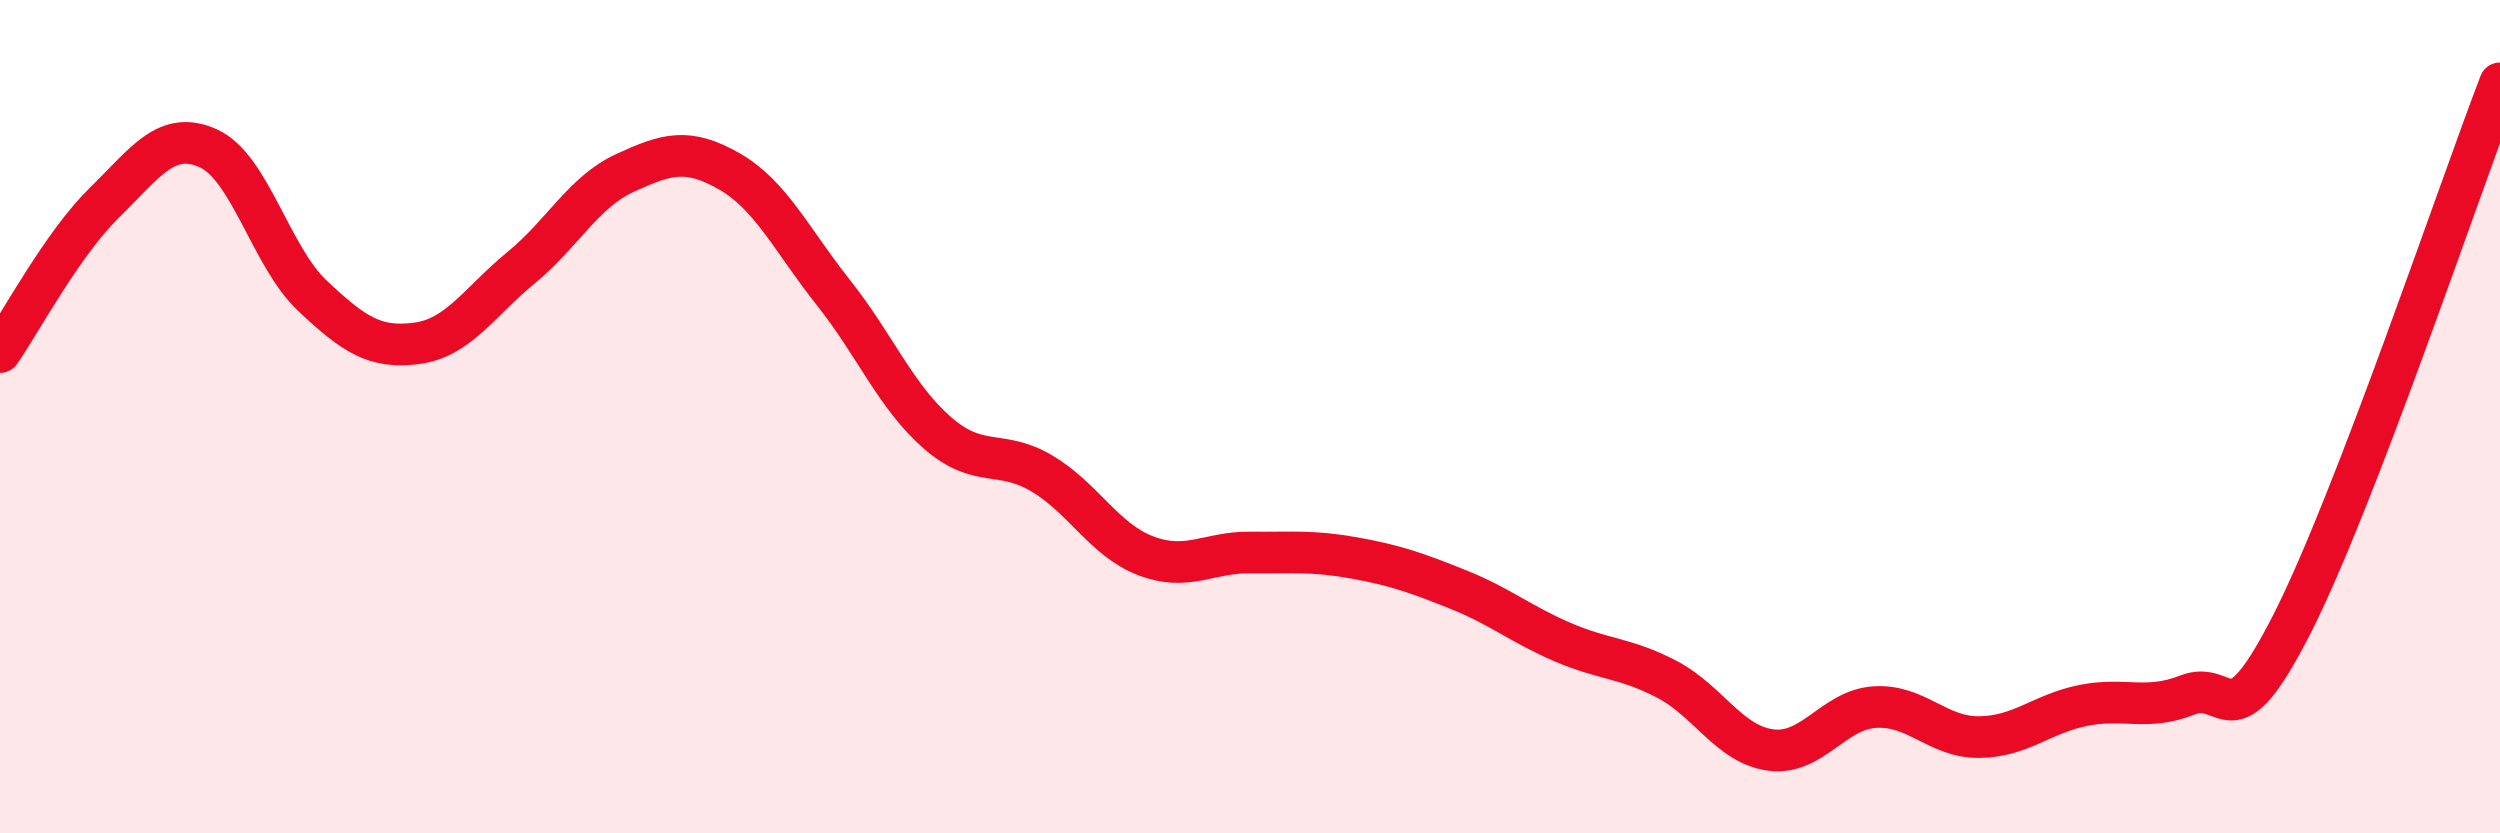
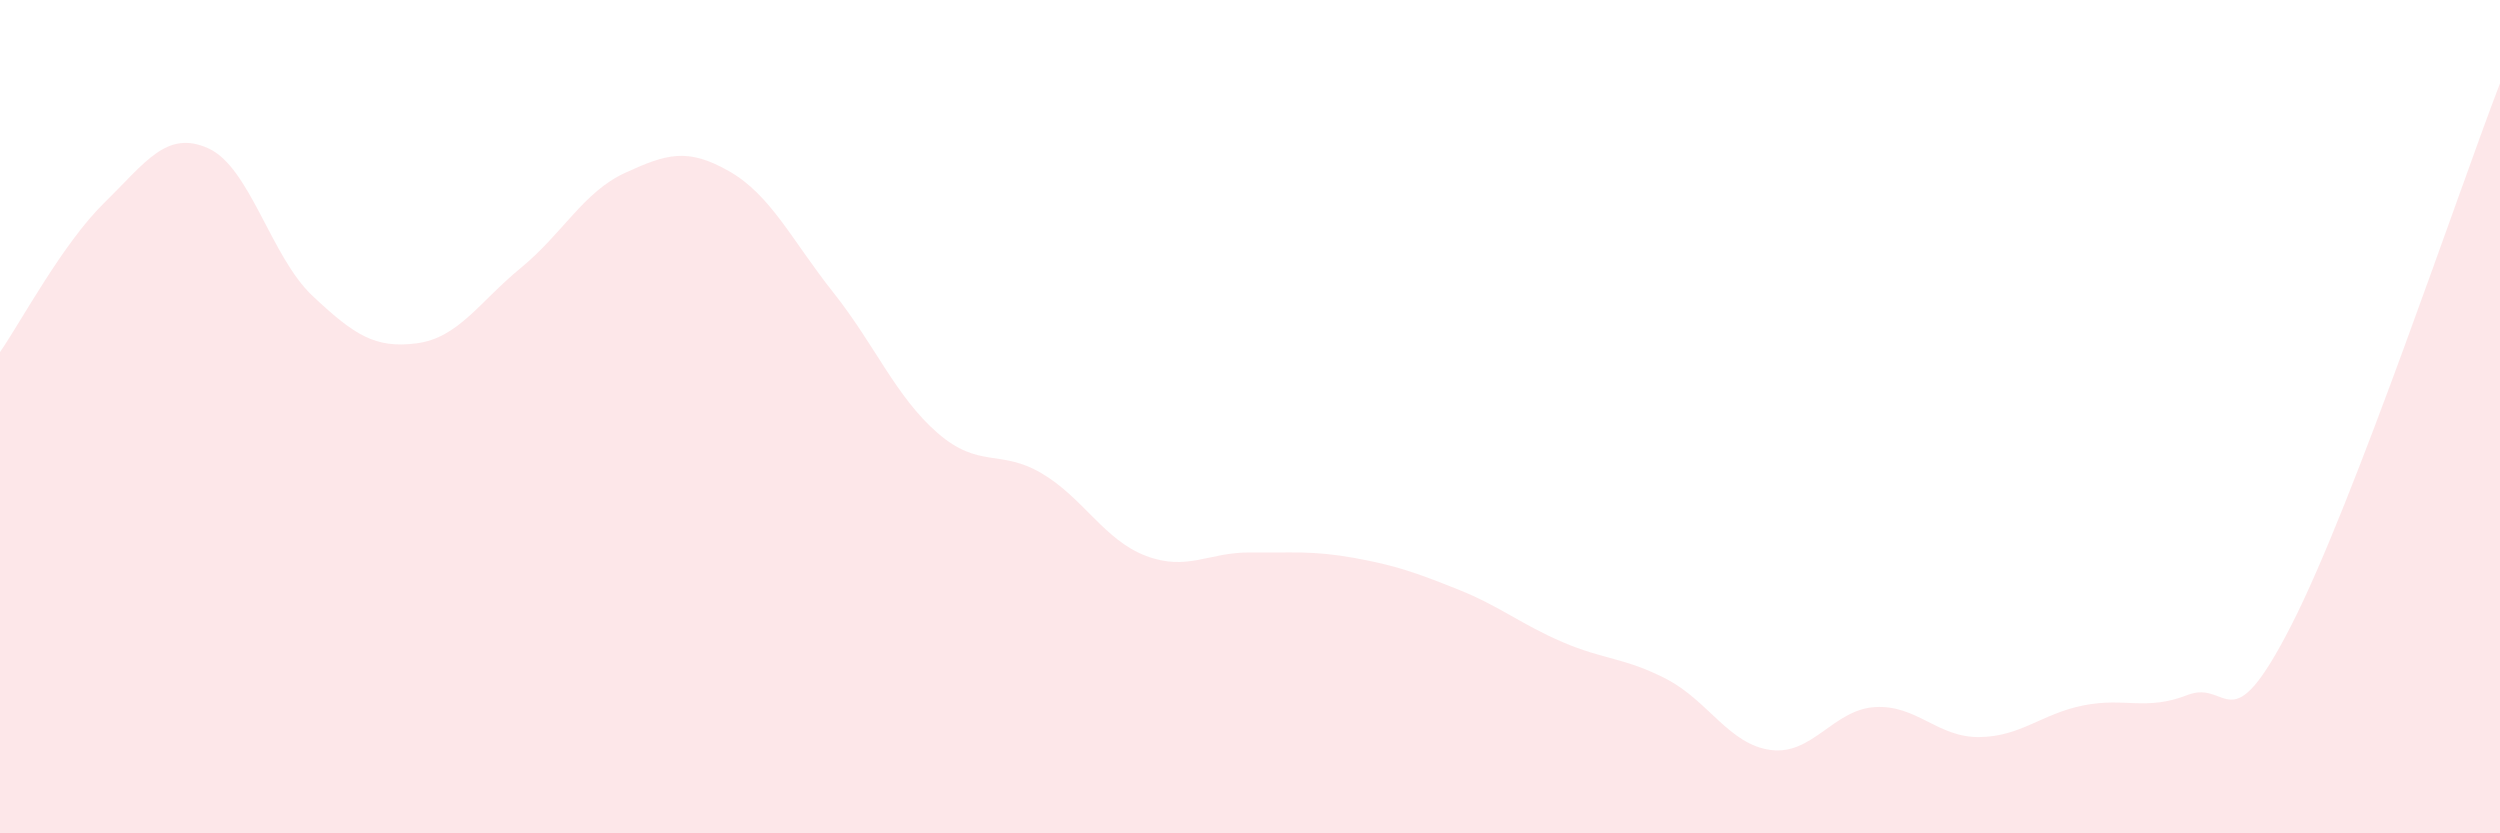
<svg xmlns="http://www.w3.org/2000/svg" width="60" height="20" viewBox="0 0 60 20">
  <path d="M 0,8.45 C 0.5,7.73 1.5,5.85 2.5,4.87 C 3.5,3.89 4,3.11 5,3.56 C 6,4.01 6.5,6.16 7.5,7.1 C 8.5,8.04 9,8.37 10,8.24 C 11,8.11 11.5,7.25 12.5,6.43 C 13.5,5.61 14,4.61 15,4.15 C 16,3.69 16.5,3.54 17.5,4.11 C 18.5,4.68 19,5.76 20,7.02 C 21,8.28 21.5,9.52 22.5,10.39 C 23.5,11.26 24,10.77 25,11.36 C 26,11.95 26.5,12.96 27.5,13.34 C 28.5,13.72 29,13.25 30,13.26 C 31,13.27 31.5,13.21 32.5,13.39 C 33.5,13.57 34,13.75 35,14.15 C 36,14.55 36.5,14.98 37.5,15.41 C 38.5,15.84 39,15.78 40,16.3 C 41,16.82 41.5,17.87 42.5,18 C 43.5,18.13 44,17.03 45,16.97 C 46,16.91 46.5,17.7 47.5,17.69 C 48.5,17.68 49,17.13 50,16.93 C 51,16.73 51.5,17.07 52.5,16.68 C 53.5,16.29 53.5,17.93 55,14.99 C 56.5,12.05 59,4.6 60,2L60 20L0 20Z" fill="#EB0A25" opacity="0.1" stroke-linecap="round" stroke-linejoin="round" />
-   <path d="M 0,8.45 C 0.5,7.73 1.5,5.85 2.5,4.87 C 3.5,3.89 4,3.11 5,3.56 C 6,4.01 6.5,6.16 7.5,7.1 C 8.5,8.04 9,8.37 10,8.24 C 11,8.11 11.5,7.25 12.5,6.43 C 13.5,5.61 14,4.61 15,4.15 C 16,3.69 16.5,3.54 17.5,4.11 C 18.5,4.68 19,5.76 20,7.02 C 21,8.28 21.5,9.52 22.5,10.39 C 23.5,11.26 24,10.77 25,11.36 C 26,11.95 26.5,12.96 27.5,13.34 C 28.5,13.72 29,13.25 30,13.26 C 31,13.27 31.5,13.21 32.5,13.39 C 33.5,13.57 34,13.75 35,14.15 C 36,14.55 36.5,14.98 37.5,15.41 C 38.5,15.84 39,15.78 40,16.3 C 41,16.82 41.5,17.87 42.5,18 C 43.5,18.13 44,17.03 45,16.97 C 46,16.91 46.5,17.7 47.5,17.69 C 48.5,17.68 49,17.13 50,16.93 C 51,16.73 51.5,17.07 52.5,16.68 C 53.5,16.29 53.5,17.93 55,14.99 C 56.5,12.05 59,4.6 60,2" stroke="#EB0A25" stroke-width="1" fill="none" stroke-linecap="round" stroke-linejoin="round" />
</svg>